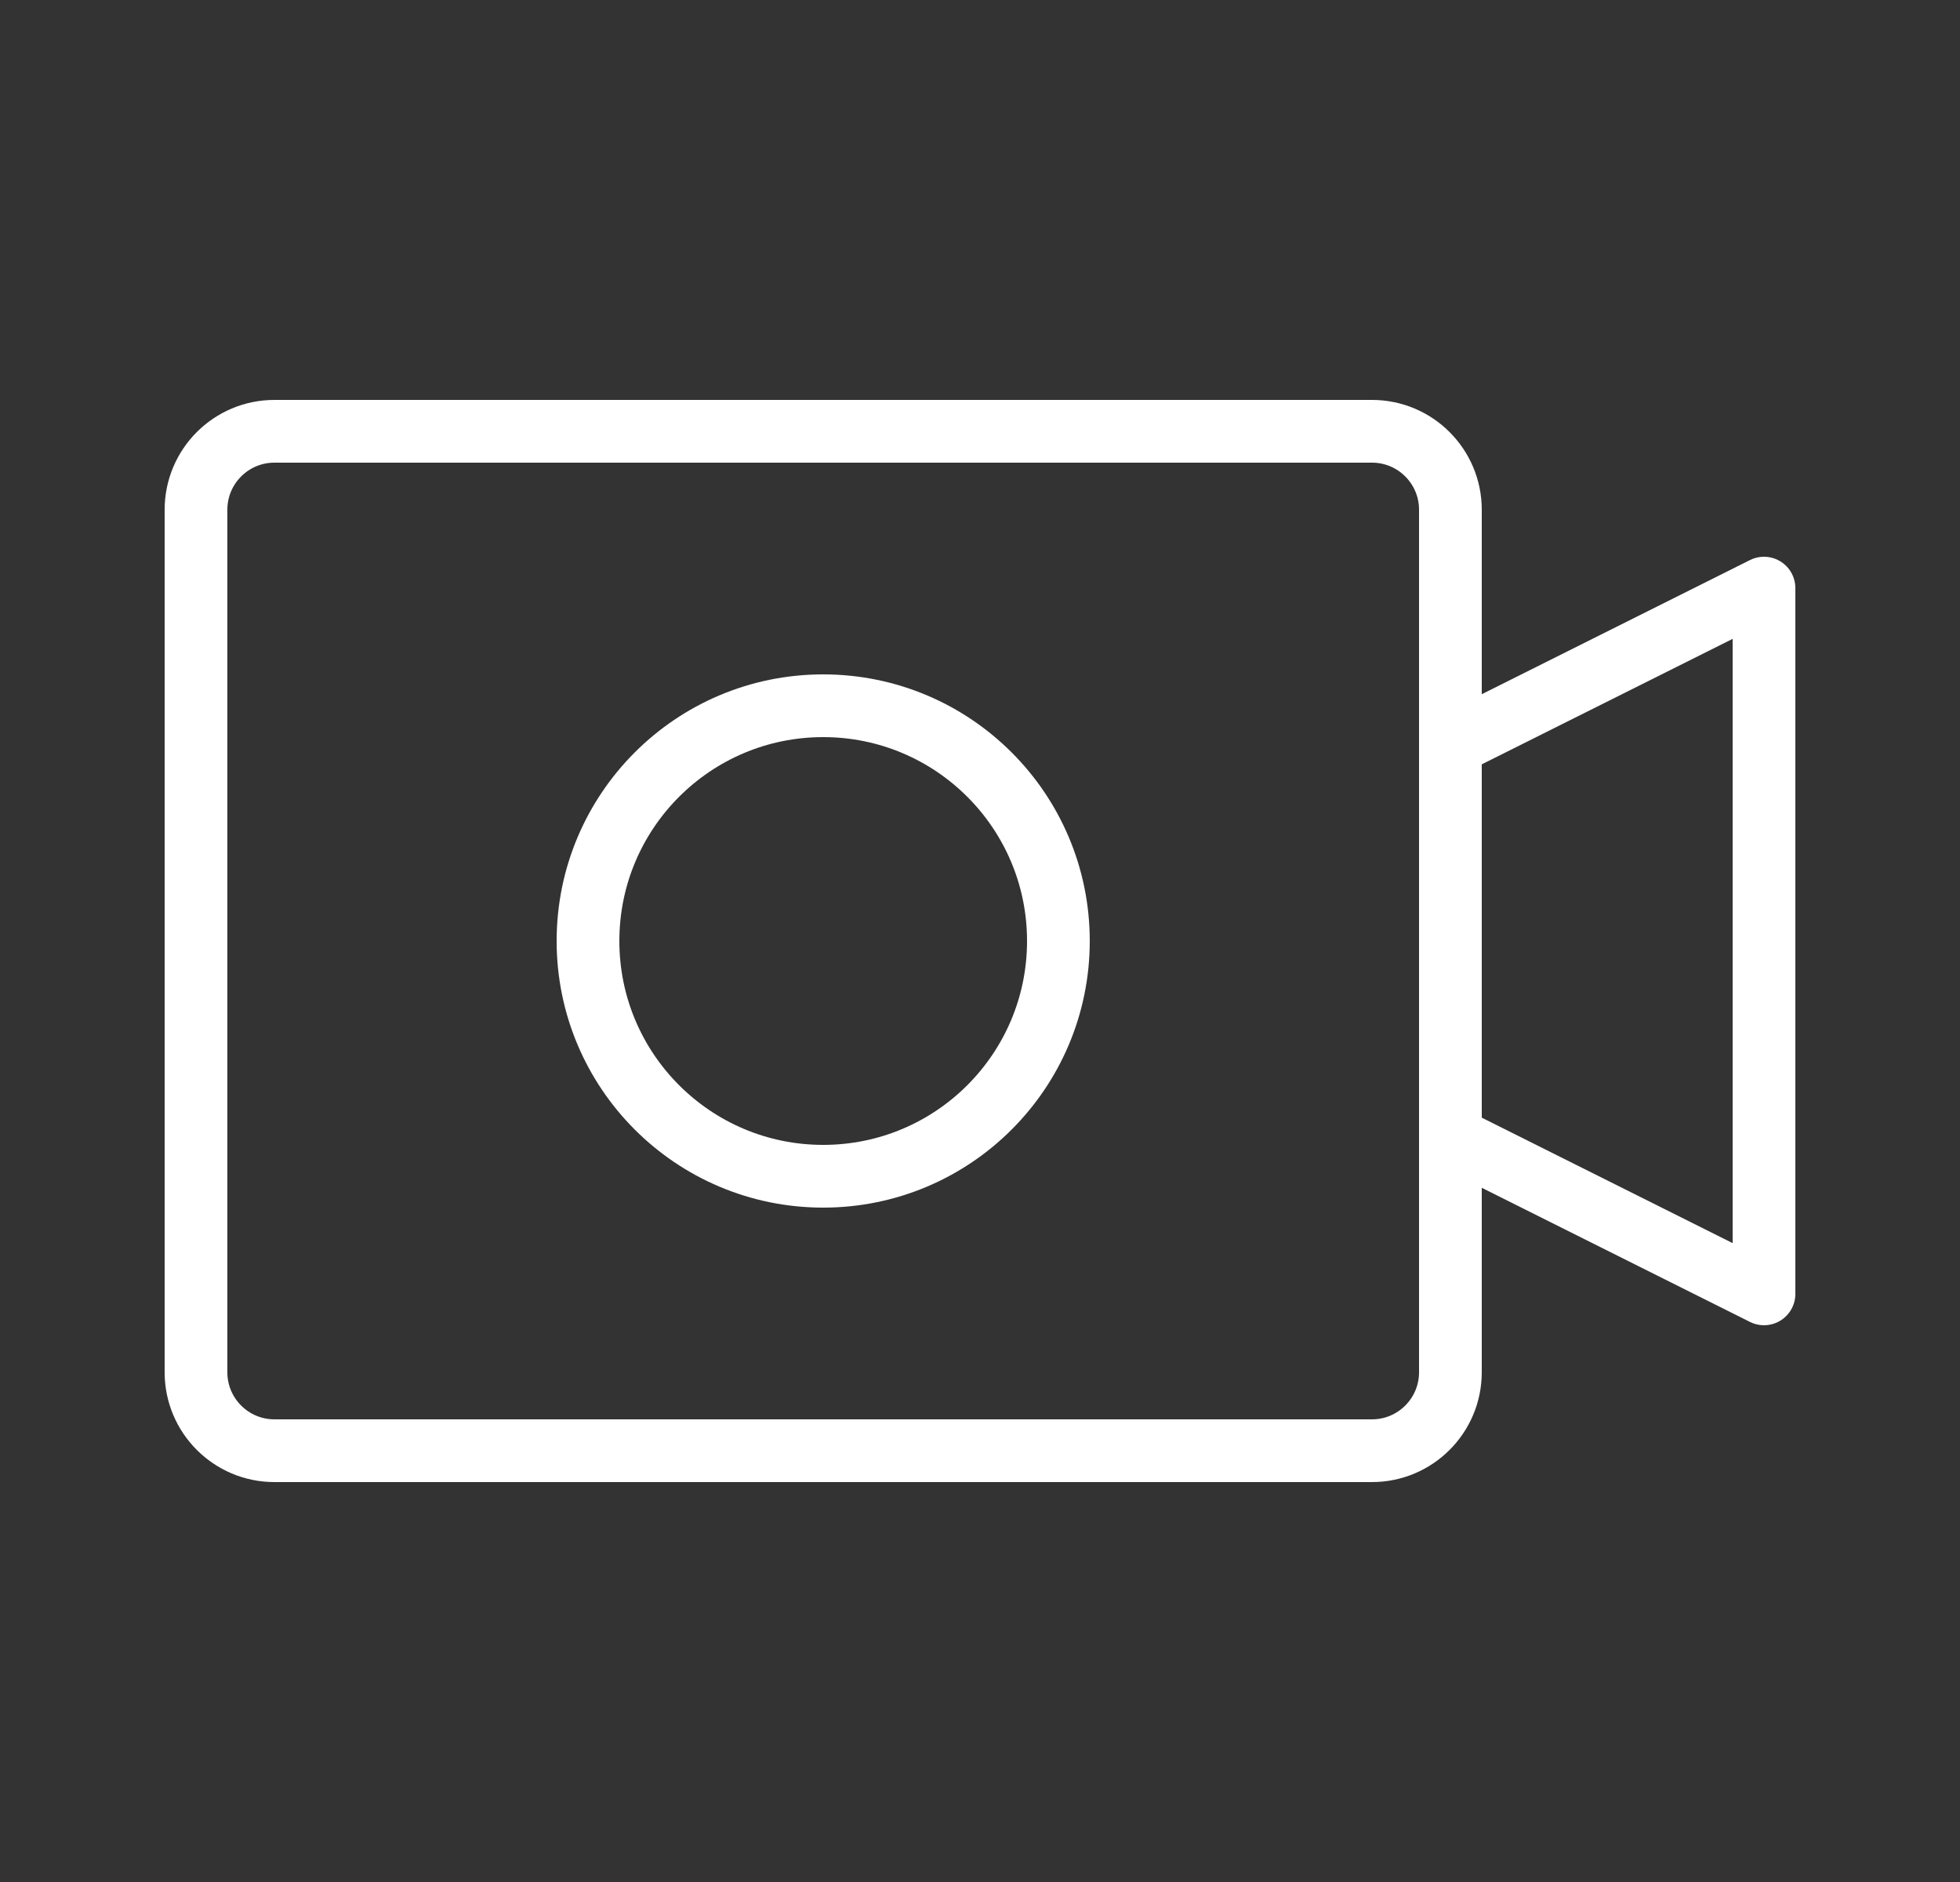
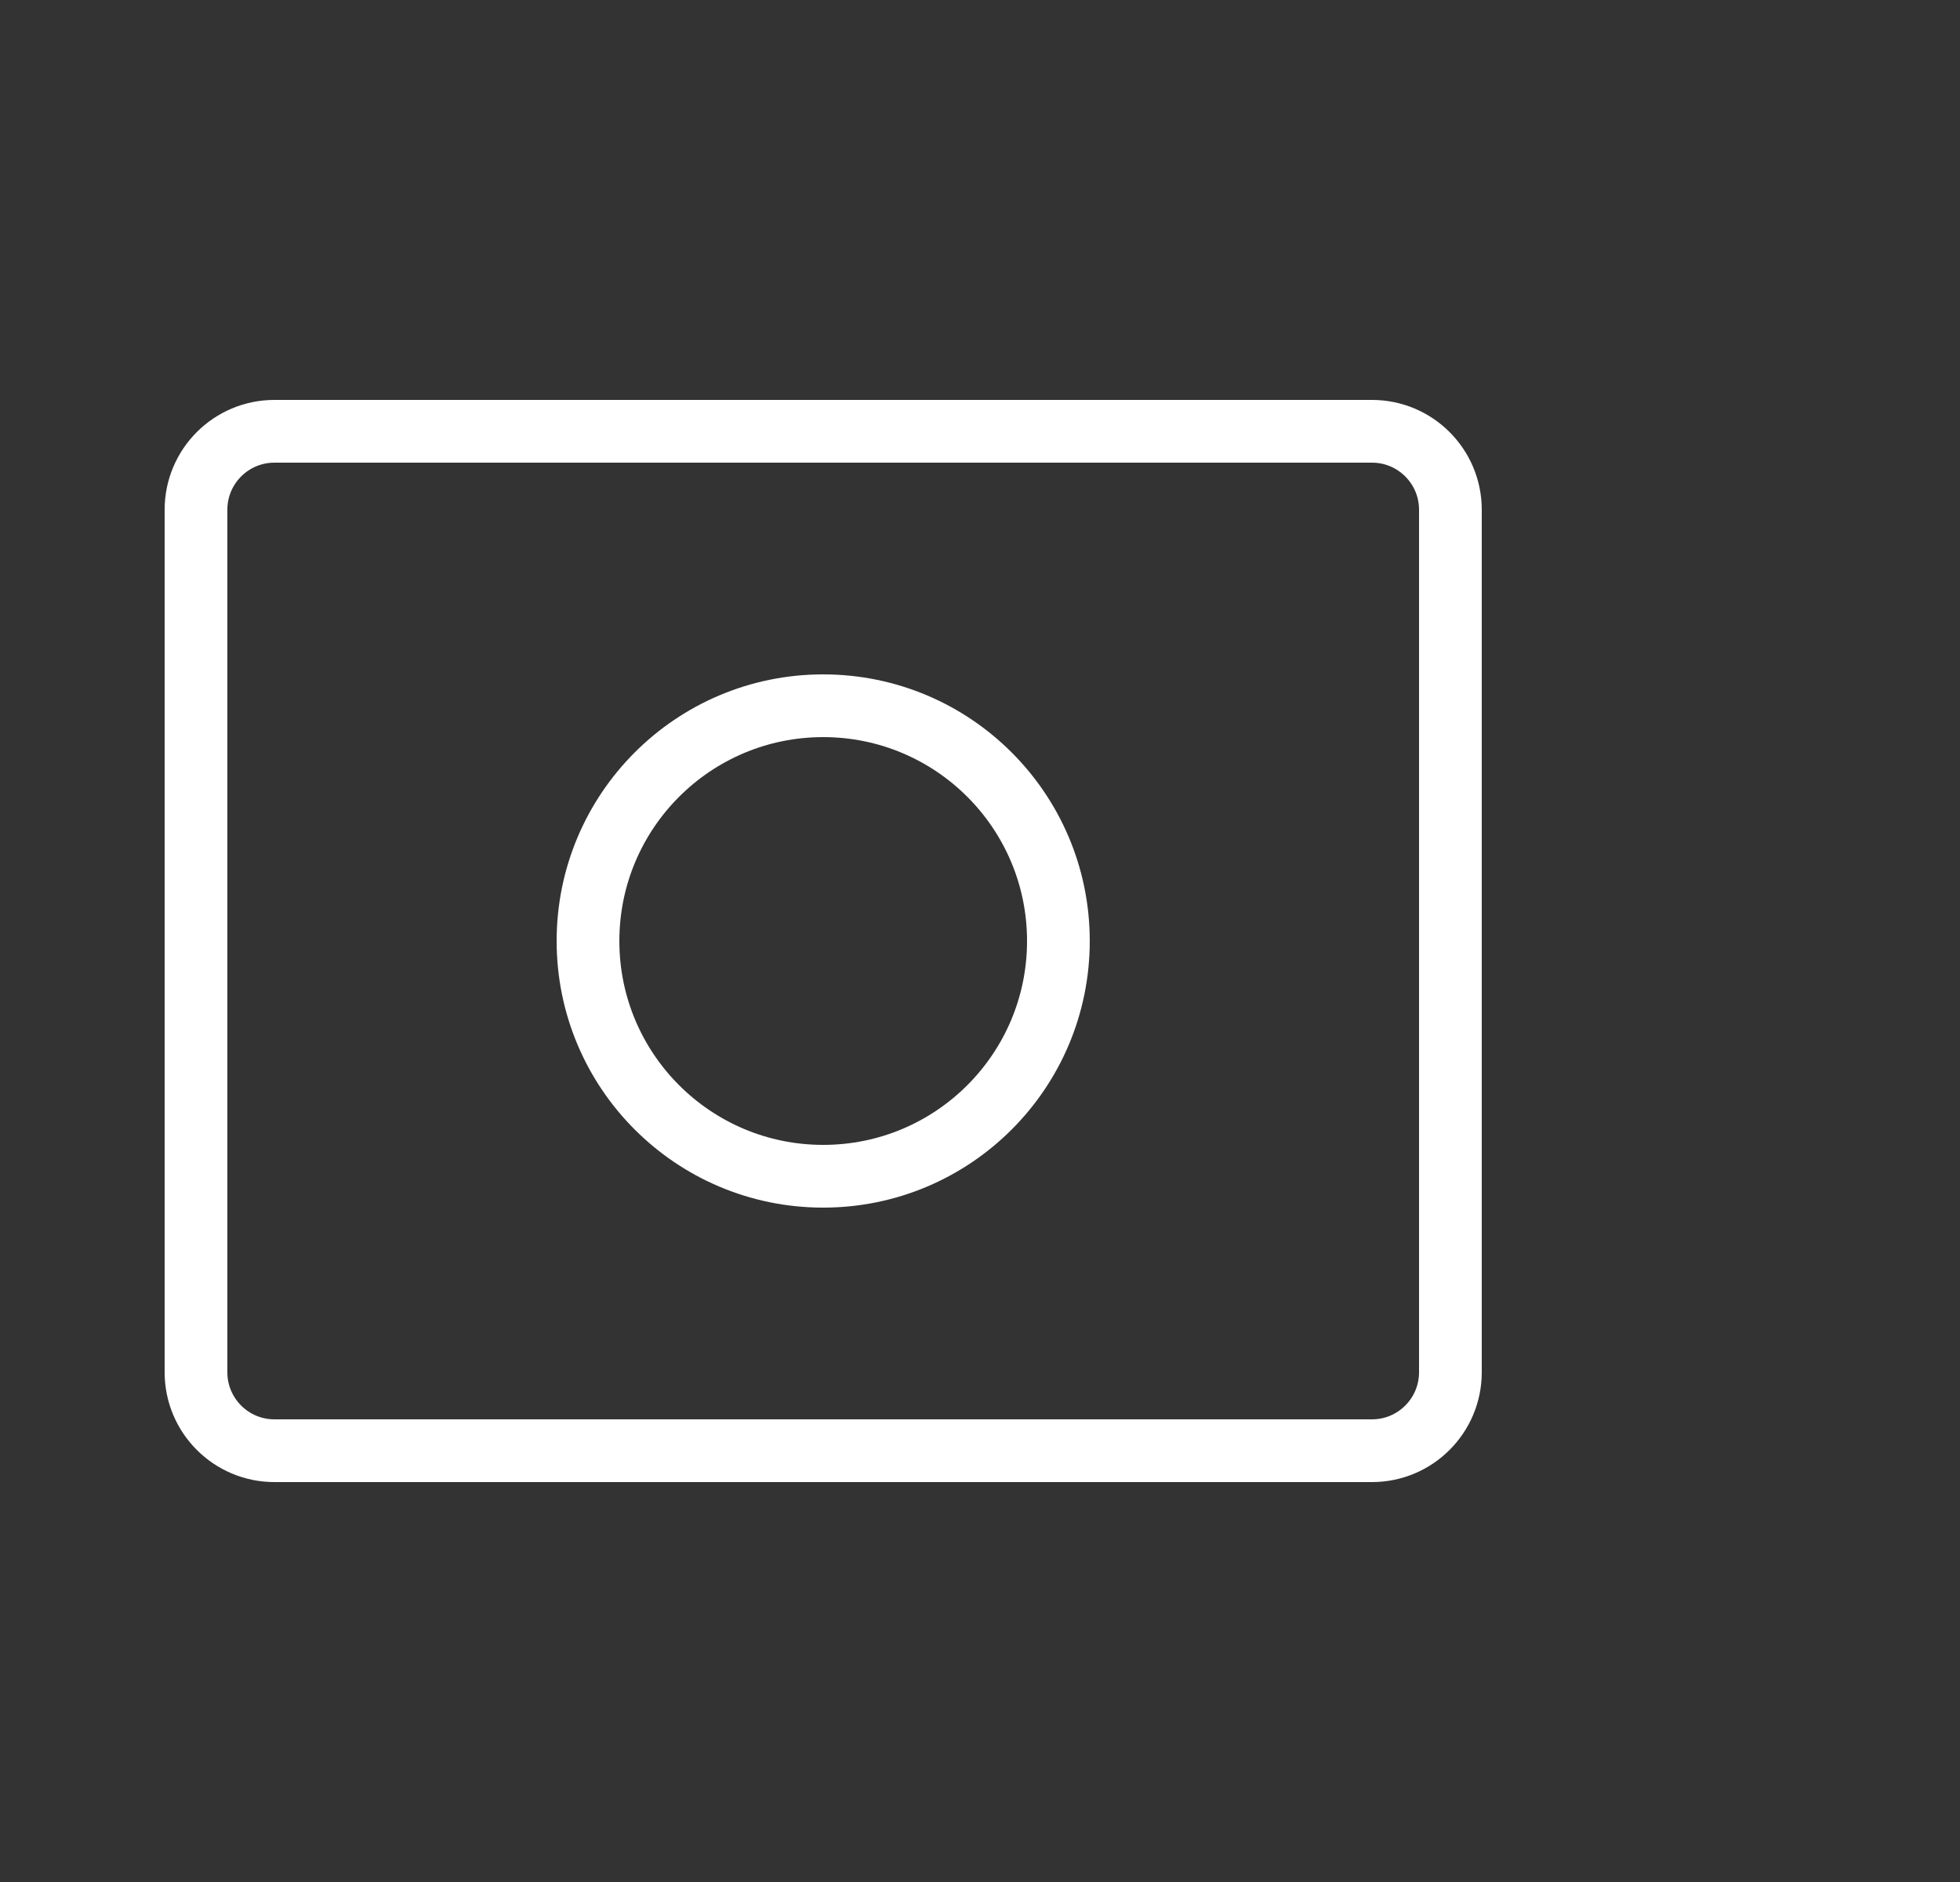
<svg xmlns="http://www.w3.org/2000/svg" width="25" height="24" viewBox="0 0 25 24" fill="none">
  <rect x="0" y="0" width="25" height="24" fill="#333333" stroke="none" />
  <path d="M17.5 5.5H3.5C2.948 5.5 2.5 5.948 2.5 6.5V17.5C2.5 18.052 2.948 18.5 3.5 18.5H17.5C18.052 18.5 18.5 18.052 18.5 17.5V6.5C18.5 5.948 18.052 5.5 17.5 5.5Z" stroke="white" stroke-width="0.8" />
  <path d="M10.5 15C12.157 15 13.5 13.657 13.5 12C13.5 10.343 12.157 9 10.5 9C8.843 9 7.5 10.343 7.5 12C7.5 13.657 8.843 15 10.5 15Z" stroke="white" stroke-width="0.8" stroke-linecap="round" stroke-linejoin="round" />
-   <path d="M18.5 14.5L22.5 16.5V7.5L18.5 9.5" stroke="white" stroke-width="0.8" stroke-linecap="round" stroke-linejoin="round" />
</svg>